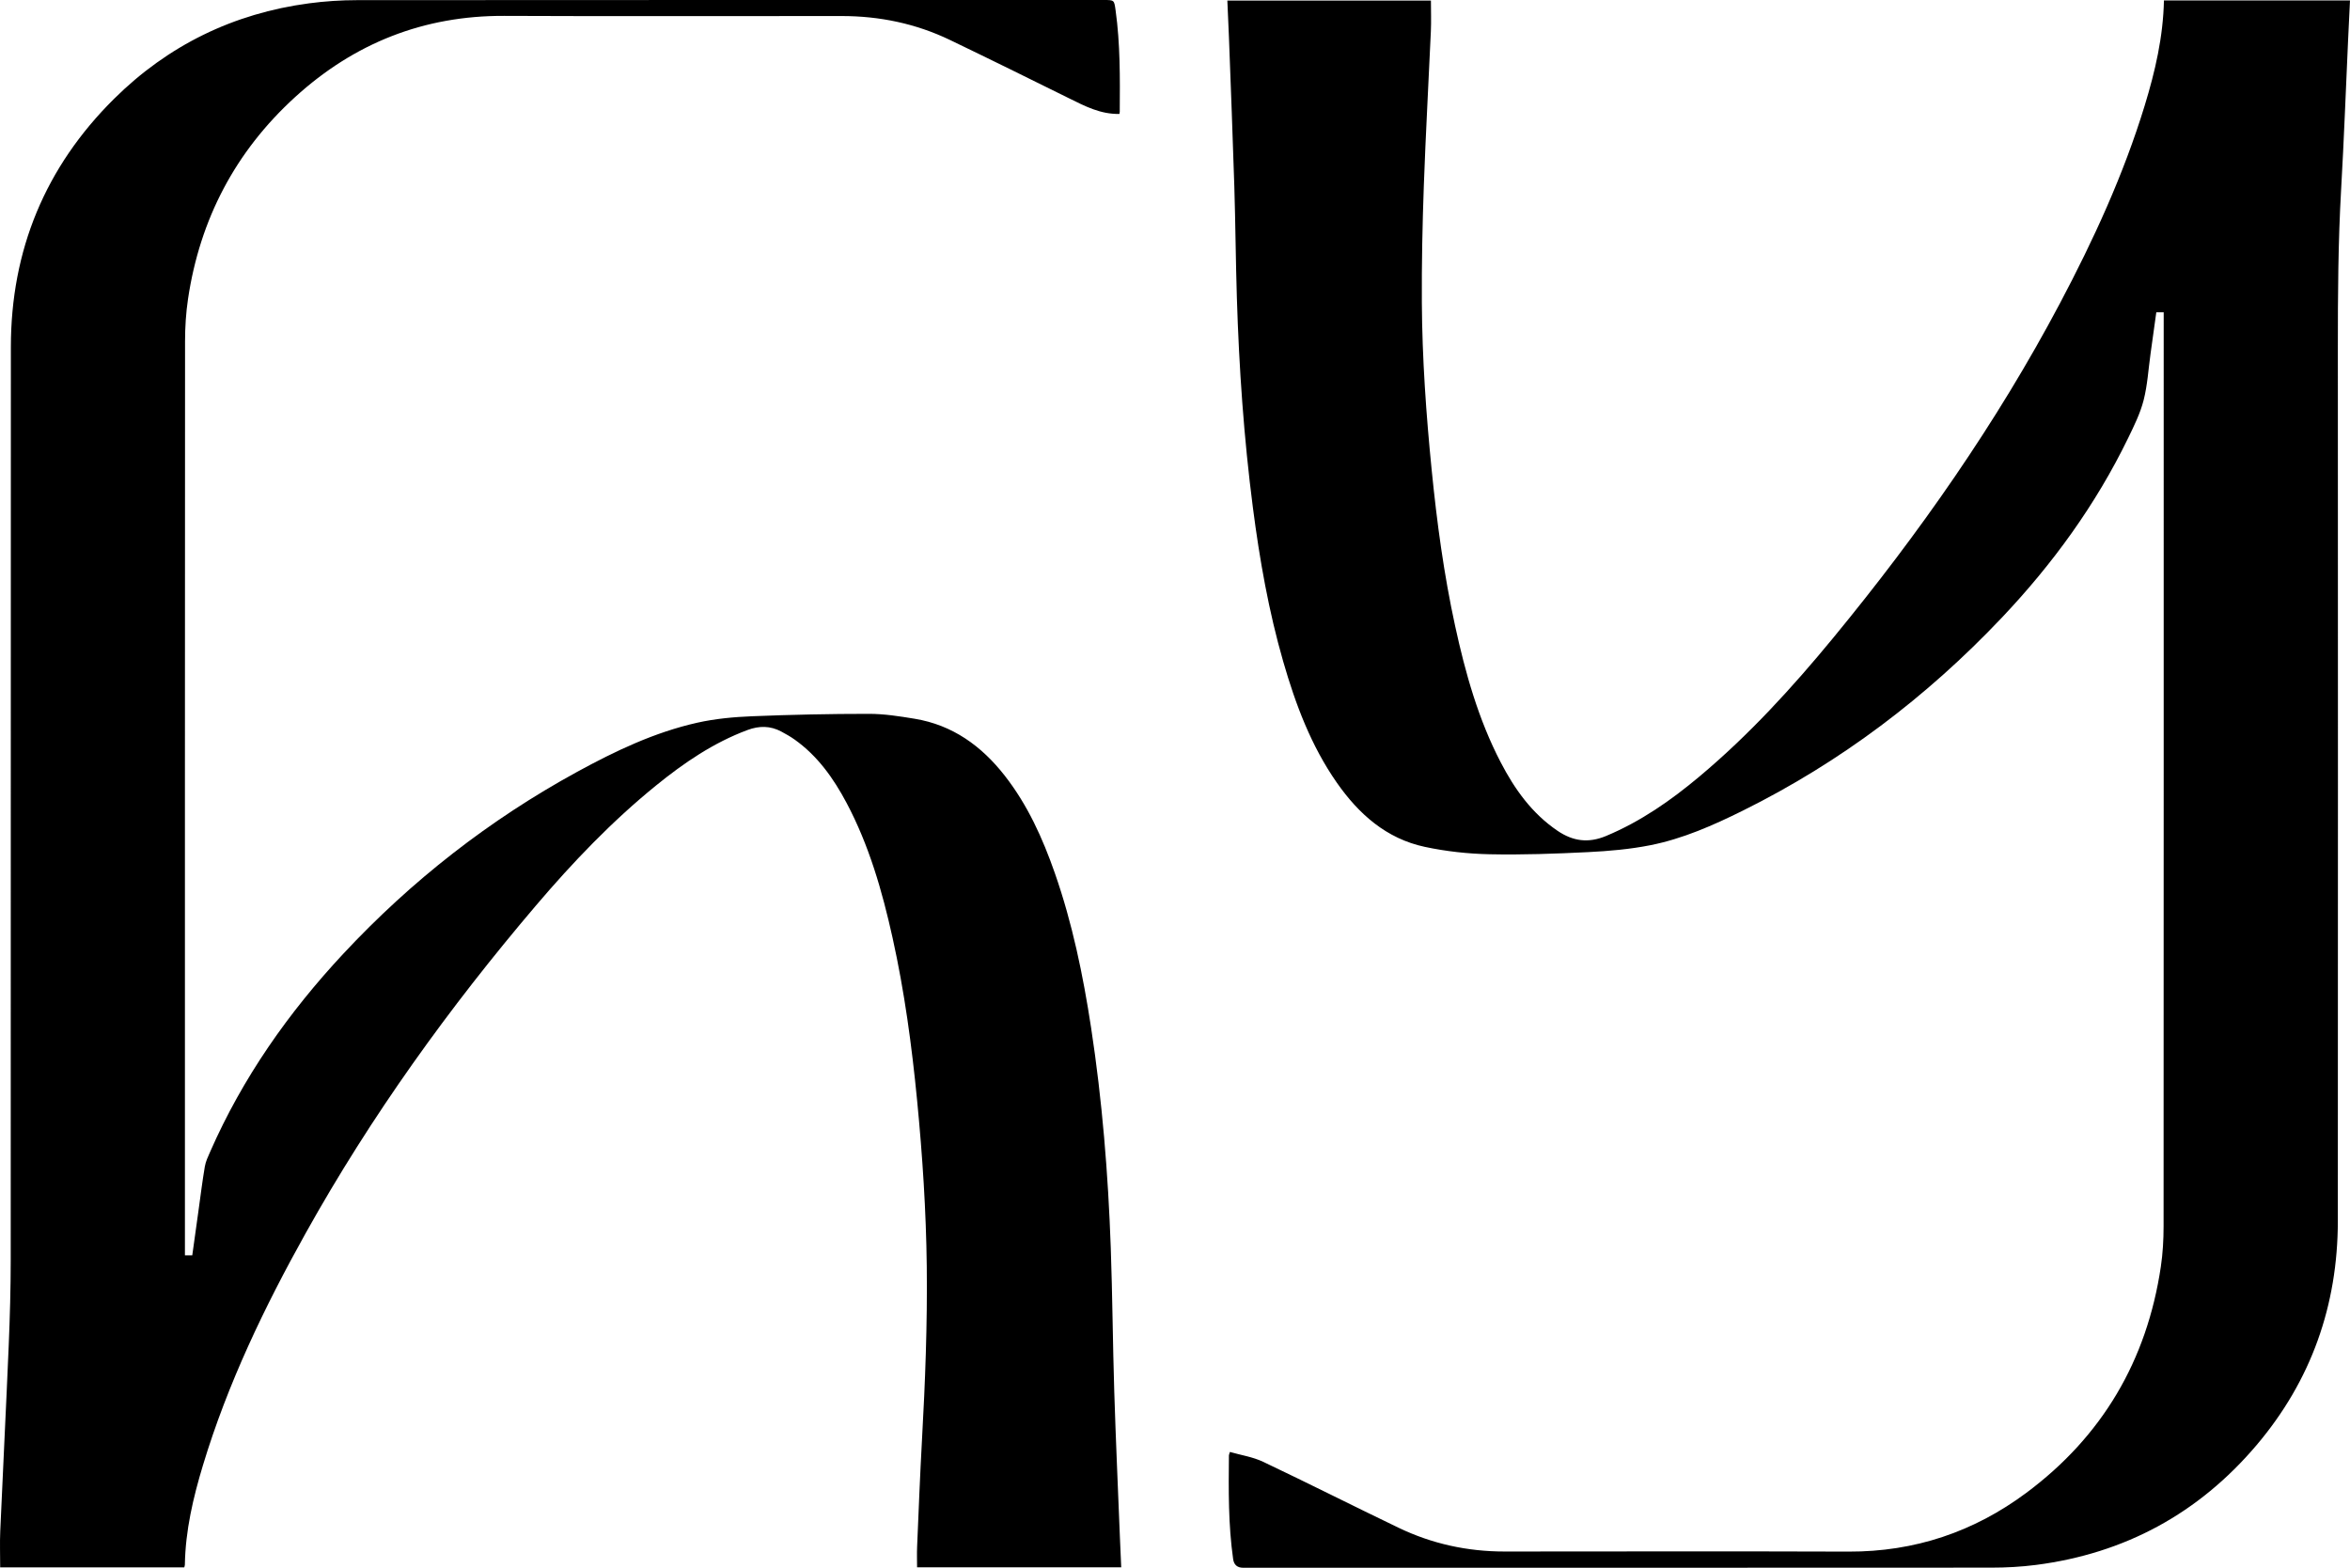
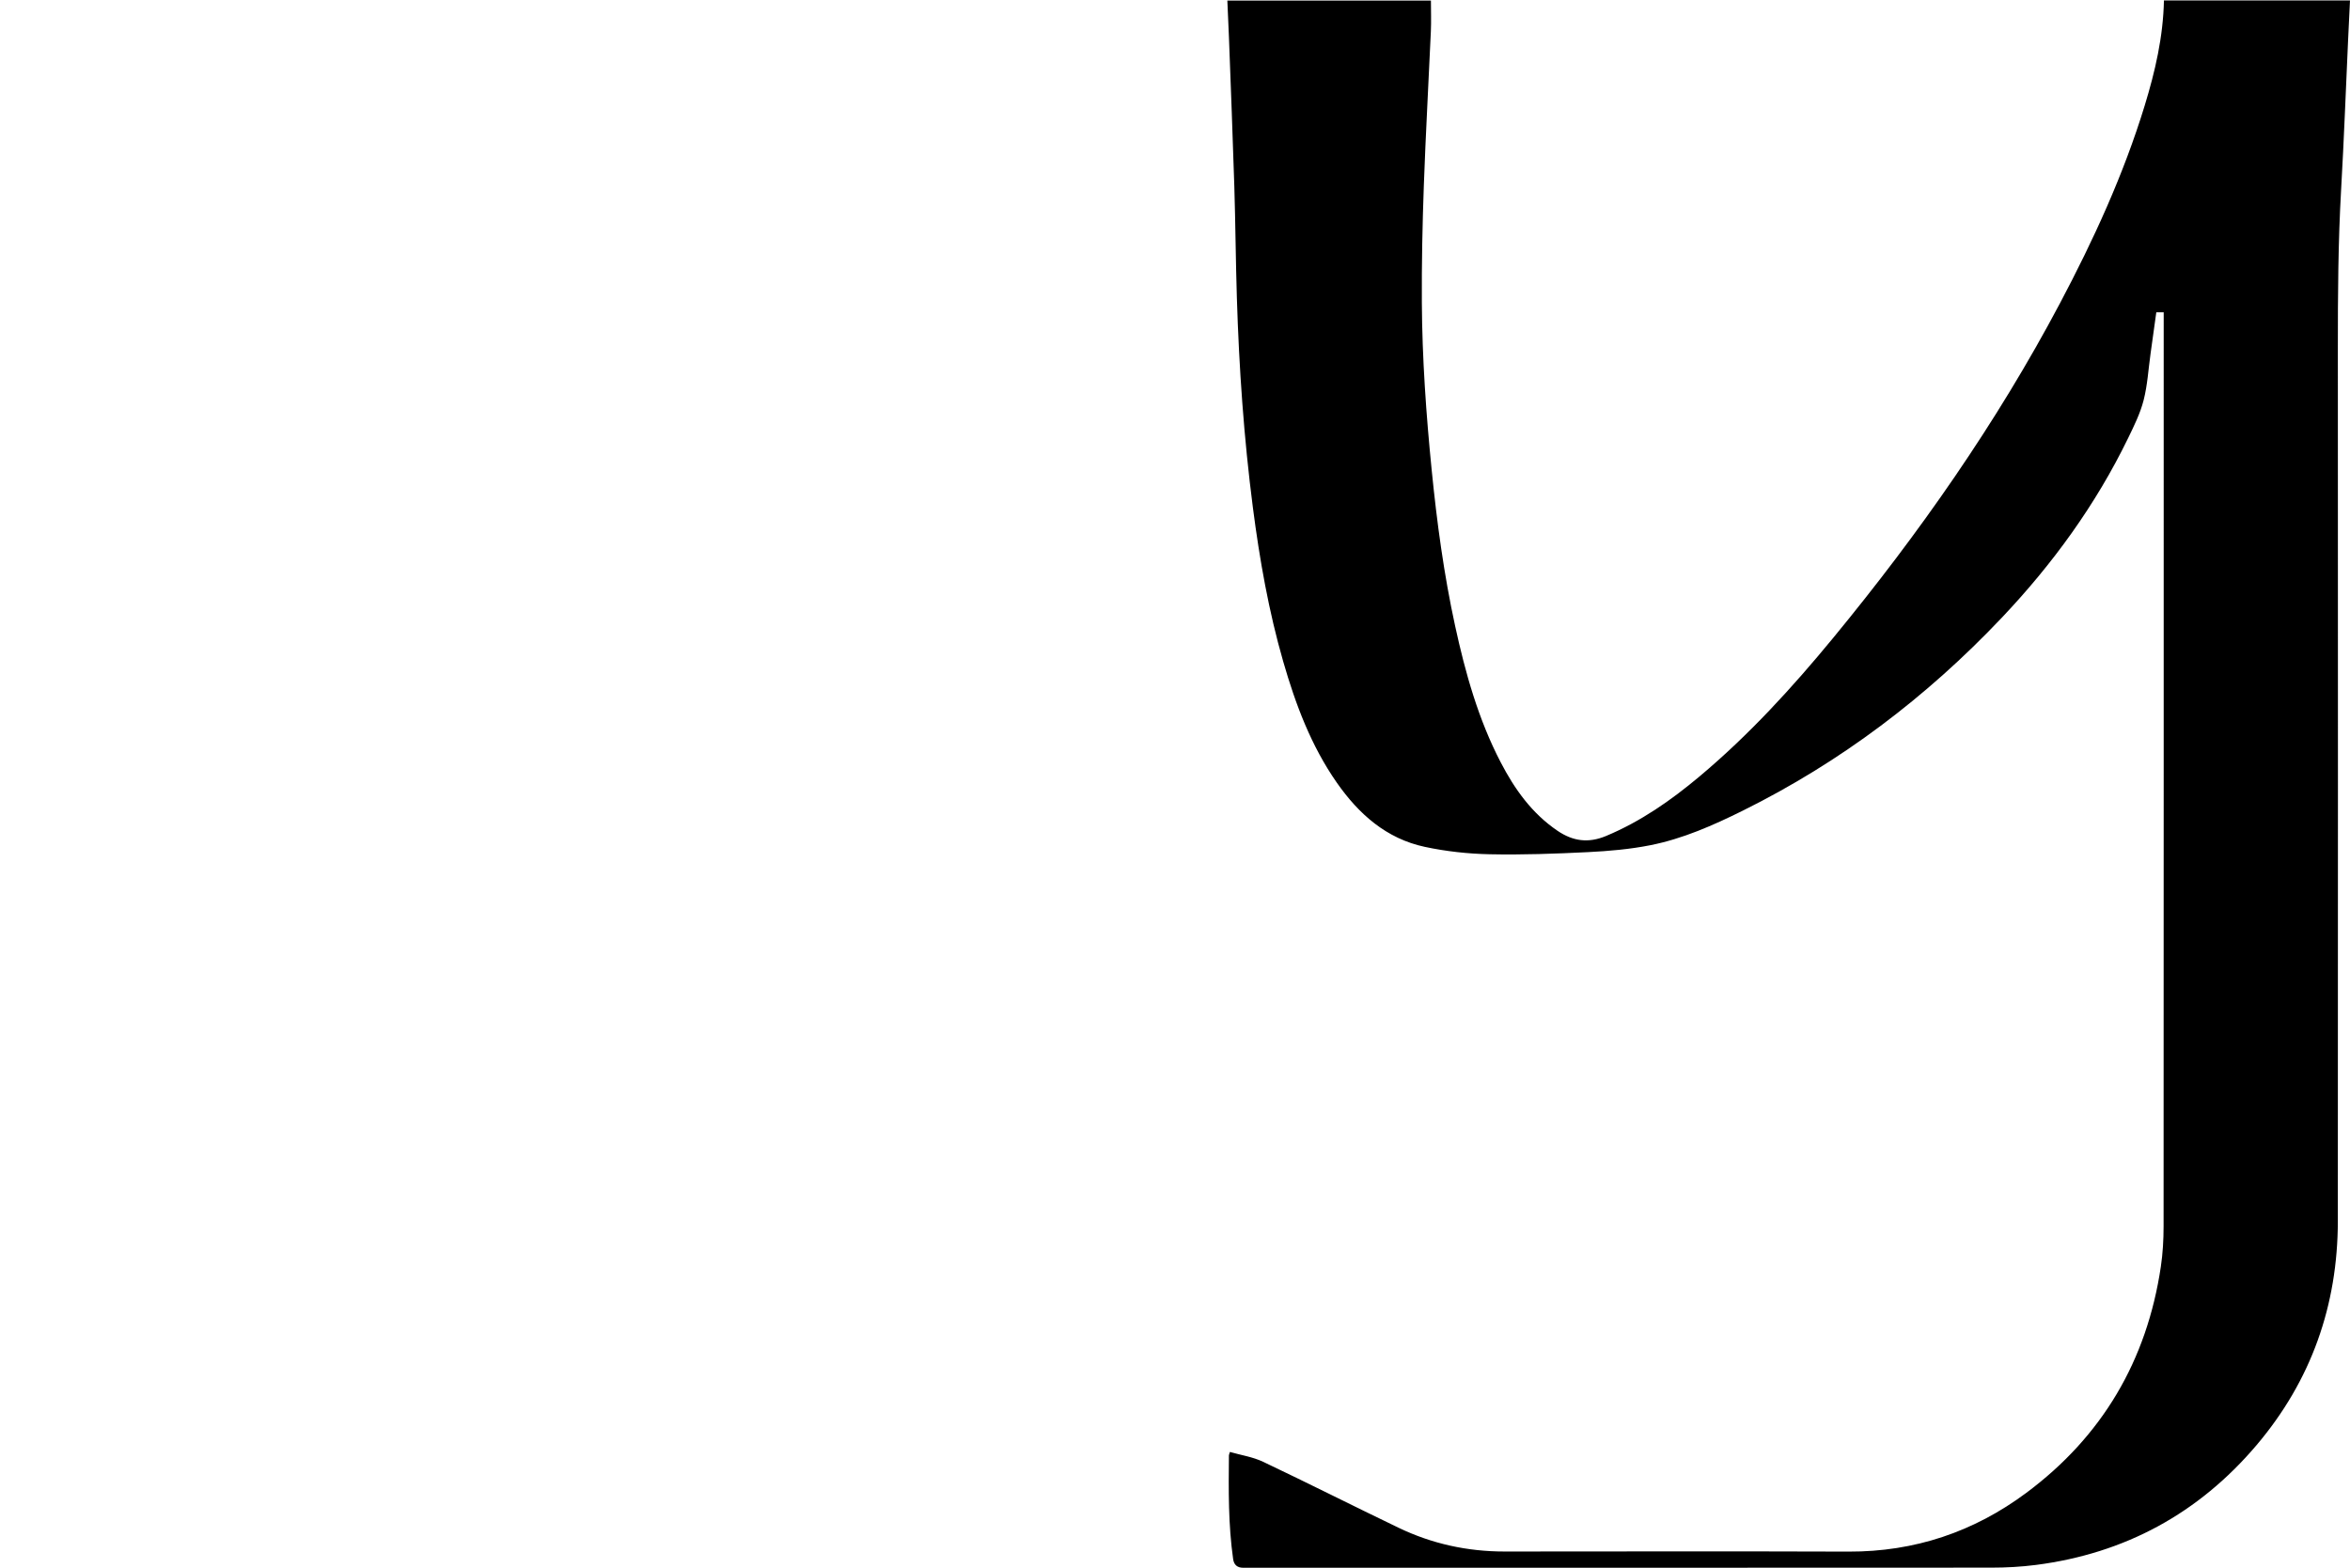
<svg xmlns="http://www.w3.org/2000/svg" viewBox="0 0 971.559 648.126">
  <g>
-     <path d="M462.798,47.103c-7.811,.16-14.225-3.2-20.728-6.42-16.406-8.122-32.824-16.224-49.321-24.159-14.108-6.786-29.103-9.885-44.73-9.893-46.499-.024-92.999,.154-139.498-.063-33.354-.155-62.112,11.307-86.552,33.599-24.64,22.475-39.339,50.457-44.242,83.462-.853,5.744-1.219,11.613-1.222,17.424-.068,124.748-.051,249.496-.051,374.245v3.682h3.034c.838-6.027,1.68-12.103,2.529-18.178,.864-6.183,1.623-12.383,2.664-18.536,.354-2.09,1.321-4.104,2.185-6.075,13.43-30.613,32.36-57.559,55.073-81.908,28.177-30.206,60.359-55.34,96.619-75.165,15.805-8.641,32.066-16.392,49.746-20.348,7.347-1.644,14.99-2.351,22.532-2.659,16.131-.657,32.284-1.002,48.428-1.001,6.285,0,12.616,.999,18.847,2.023,15.707,2.579,27.694,11.262,37.303,23.565,9.444,12.092,15.66,25.867,20.682,40.236,7.25,20.744,11.667,42.161,14.978,63.83,4.609,30.164,7.069,60.531,8.148,91.005,.701,19.803,.826,39.627,1.444,59.434,.625,20.053,1.536,40.098,2.33,60.146,.164,4.139,.361,8.277,.551,12.597h-84.401c0-2.836-.105-5.708,.018-8.57,.629-14.723,1.194-29.449,2.012-44.162,1.327-23.87,2.25-47.746,1.973-71.659-.265-22.916-1.769-45.756-3.982-68.56-2.197-22.64-5.24-45.151-10.171-67.371-4.284-19.302-9.718-38.24-19.063-55.812-5.367-10.09-11.904-19.285-21.361-26.033-1.753-1.251-3.649-2.321-5.551-3.341-4.537-2.432-9.138-2.445-13.971-.646-14.09,5.245-26.287,13.578-37.839,22.954-18.241,14.806-34.412,31.722-49.602,49.569-35.934,42.218-68.212,87.035-95.246,135.509-17.099,30.658-32.258,62.206-42.455,95.922-4.056,13.413-7.249,27.014-7.479,41.139-.005,.315-.138,.629-.243,1.08H.074c0-5.089-.186-10.06,.031-15.014,1.123-25.618,2.433-51.228,3.504-76.848,.49-11.728,.817-23.473,.823-35.21,.057-125.828-.011-251.656,.062-377.483,.023-40.018,14.237-74.381,42.645-102.538C69.484,18.727,96.508,5.541,127.755,1.377c6.582-.877,13.273-1.312,19.914-1.317C250.583-.021,353.499,.003,456.414,.004c4.267,0,4.212,.008,4.806,4.277,1.939,13.915,1.816,27.91,1.718,41.906-.002,.324-.097,.647-.14,.917Z" />
    <path d="M894.538,129.113h-3.062c-.8,5.763-1.585,11.441-2.378,17.117-.898,6.431-1.266,13-2.871,19.251-1.388,5.407-3.94,10.573-6.401,15.639-13.4,27.579-31.238,52.09-52.267,74.286-31.043,32.766-66.531,59.64-107.033,79.724-12.247,6.073-24.786,11.622-38.24,14.29-8.454,1.677-17.154,2.428-25.781,2.857-13.548,.673-27.137,1.166-40.691,.879-8.939-.189-17.995-1.185-26.736-3.048-15.915-3.392-27.354-13.58-36.433-26.597-10.611-15.214-17.024-32.331-22.118-49.996-6.01-20.841-9.756-42.138-12.54-63.621-3.738-28.846-5.736-57.826-6.634-86.885-.473-15.313-.575-30.639-1.048-45.952-.635-20.553-1.462-41.099-2.222-61.648-.184-4.984-.431-9.965-.66-15.181h84.166c0,4.293,.159,8.517-.027,12.725-.941,21.291-2.151,42.573-2.912,63.87-.573,16.056-.908,32.133-.816,48.198,.133,23.158,1.774,46.251,4.069,69.297,2.154,21.635,5.052,43.156,9.681,64.413,4.242,19.48,9.593,38.61,18.849,56.413,5.786,11.129,12.917,21.148,23.525,28.328,6.362,4.306,12.721,5.179,20.021,2.134,14.332-5.98,26.83-14.708,38.613-24.584,20.446-17.137,38.374-36.739,55.28-57.284,35.541-43.192,67.535-88.81,93.757-138.324,13.925-26.295,26.326-53.257,35.055-81.779,4.32-14.117,7.642-28.436,7.951-43.46h76.921c-.269,5.603-.541,11.068-.792,16.534-.94,20.459-1.688,40.929-2.86,61.375-1.254,21.887-1.372,43.781-1.365,65.69,.04,120.33,.063,240.661-.008,360.991-.021,34.873-11.005,65.996-33.584,92.639-23.941,28.251-54.481,44.832-91.278,49.558-6.093,.782-12.284,1.111-18.43,1.115-103.081,.066-206.161,.047-309.242,.048q-3.67,0-4.179-3.568c-2.02-14.241-1.899-28.57-1.748-42.9,.003-.235,.131-.47,.41-1.411,4.602,1.325,9.47,2.049,13.725,4.067,18.793,8.915,37.354,18.319,56.109,27.318,13.786,6.615,28.419,9.783,43.74,9.776,47.416-.023,94.831-.123,142.246,.036,27.228,.091,51.69-8.124,73.372-24.24,31.473-23.393,49.932-54.794,55.685-93.575,.816-5.498,1.129-11.118,1.131-16.681,.062-124.747,.047-249.494,.047-374.24,0-1.149,0-2.299,0-3.592Z" />
  </g>
</svg>